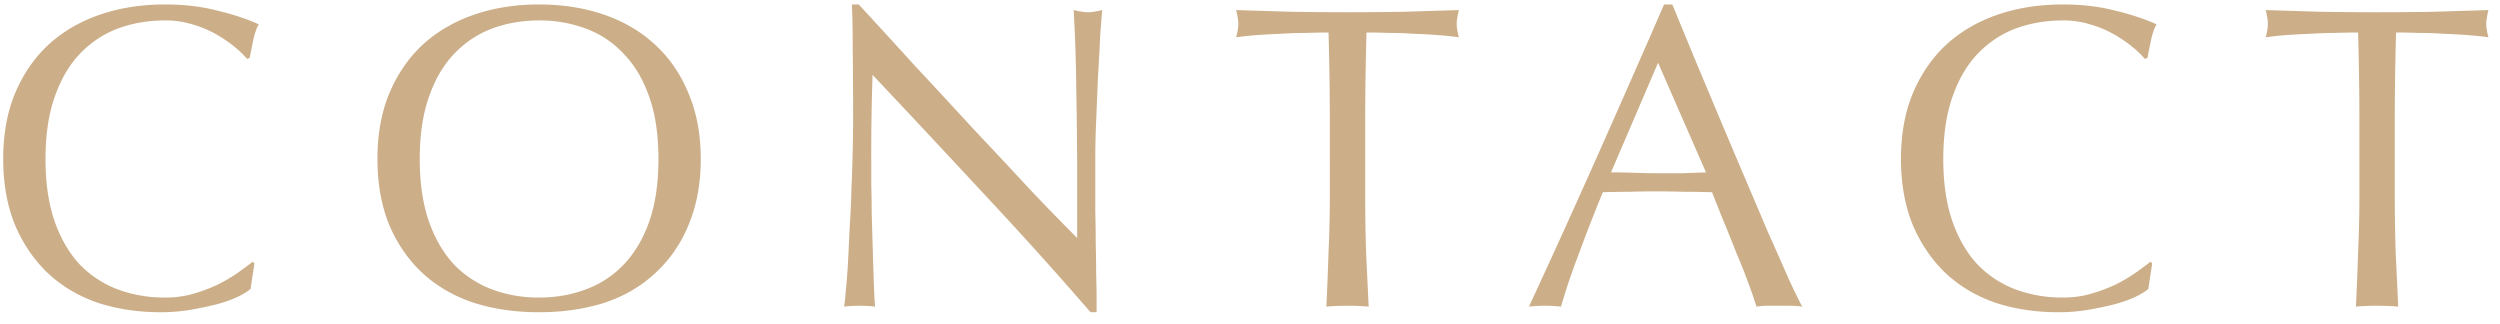
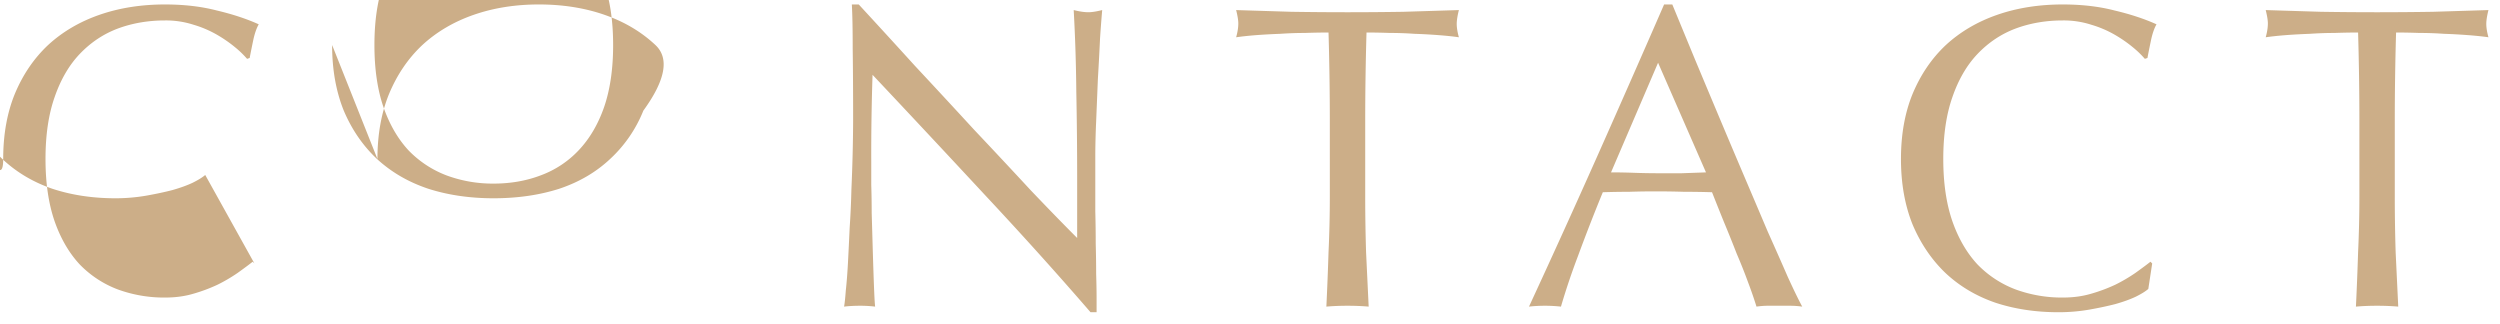
<svg xmlns="http://www.w3.org/2000/svg" width="139" height="18" fill="none" viewBox="0 0 139 18">
-   <path fill="#CCAE88" d="M131.182 6.776q0-2.496-.072-4.968-.624 0-1.32.024-.672 0-1.368.048-.672.024-1.32.072-.624.048-1.128.12.12-.432.12-.768 0-.264-.12-.744l3.096.096a195 195 0 0 0 6.192 0l3.096-.096q-.12.48-.12.768 0 .312.12.744-.504-.072-1.152-.12a31 31 0 0 0-1.32-.072 19 19 0 0 0-1.368-.048q-.672-.024-1.296-.024a171 171 0 0 0-.072 4.968v4.128a100 100 0 0 0 .048 3.12l.144 3.024Q132.79 17 132.166 17t-1.176.048q.072-1.488.12-3.024.072-1.536.072-3.12zm-11.736 9.288q-.216.192-.696.432-.456.216-1.128.408-.648.168-1.464.312a10 10 0 0 1-1.704.144q-1.896 0-3.504-.528-1.608-.552-2.784-1.656-1.152-1.104-1.824-2.688-.648-1.608-.648-3.648t.648-3.624q.672-1.608 1.848-2.712 1.2-1.104 2.856-1.68t3.648-.576q1.584 0 2.88.336 1.32.312 2.328.768-.192.336-.312.912t-.192.96l-.144.048a5.3 5.3 0 0 0-.672-.648 7.4 7.4 0 0 0-1.008-.696 6 6 0 0 0-1.296-.552 5 5 0 0 0-1.584-.24q-1.416 0-2.64.456-1.2.456-2.112 1.416-.888.936-1.392 2.4-.504 1.44-.504 3.432t.504 3.456q.504 1.44 1.392 2.4a5.8 5.8 0 0 0 2.112 1.392 7.5 7.5 0 0 0 2.64.456q.864 0 1.584-.216a9 9 0 0 0 1.344-.504 9 9 0 0 0 1.104-.648q.504-.36.84-.624l.096.096zm-29.873-6.48q.624 0 1.296.024t1.296.024h1.344l1.344-.048-2.664-6.096zm10.632 7.464a5 5 0 0 0-.648-.048h-1.272q-.288 0-.624.048a23 23 0 0 0-.456-1.32 31 31 0 0 0-.648-1.632 78 78 0 0 0-.696-1.728q-.36-.888-.672-1.68a50 50 0 0 0-1.56-.024 52 52 0 0 0-1.584-.024q-.744 0-1.464.024-.72 0-1.464.024a101 101 0 0 0-1.392 3.576 38 38 0 0 0-.936 2.784A8 8 0 0 0 85.9 17q-.48 0-.888.048 1.944-4.2 3.792-8.352t3.72-8.448h.456l1.248 3.024q.672 1.608 1.368 3.264t1.392 3.288 1.296 3.048q.624 1.392 1.104 2.496.504 1.104.816 1.68M73.938 6.776q0-2.496-.072-4.968-.624 0-1.32.024-.672 0-1.368.048-.672.024-1.32.072-.624.048-1.128.12.12-.432.12-.768 0-.264-.12-.744l3.096.096a195 195 0 0 0 6.192 0L81.114.56q-.12.48-.12.768 0 .312.12.744-.504-.072-1.152-.12a31 31 0 0 0-1.32-.072 19 19 0 0 0-1.368-.048q-.672-.024-1.296-.024a171 171 0 0 0-.072 4.968v4.128a100 100 0 0 0 .048 3.12l.144 3.024Q75.546 17 74.922 17t-1.176.048q.072-1.488.12-3.024.072-1.536.072-3.12zM60.634 17.36q-2.76-3.192-5.88-6.528-3.12-3.36-6.24-6.672a131 131 0 0 0-.072 4.872v1.248q.024.744.024 1.56l.048 1.656q.024.84.048 1.56t.048 1.272q.024.528.048.72a7 7 0 0 0-.84-.048q-.48 0-.888.048.048-.24.096-.888.072-.648.12-1.536a276 276 0 0 0 .096-1.968q.072-1.056.096-2.112a96 96 0 0 0 .096-3.864q0-2.304-.024-3.96 0-1.656-.048-2.472h.384a522 522 0 0 1 3.12 3.408q1.68 1.8 3.312 3.576a410 410 0 0 1 3.12 3.336q1.488 1.56 2.592 2.664V9.968q0-2.52-.048-4.896A97 97 0 0 0 59.698.56q.48.12.816.12.288 0 .768-.12a77 77 0 0 0-.12 1.584q-.048 1.056-.12 2.256l-.096 2.352a47 47 0 0 0-.048 1.848v3.144q.024.888.024 1.8.024.888.024 1.68.024.768.024 1.344v.792zM20.986 8.84q0-2.04.648-3.624.672-1.608 1.848-2.712 1.2-1.104 2.856-1.68t3.624-.576q1.992 0 3.648.576t2.832 1.68q1.2 1.104 1.848 2.712.672 1.584.672 3.624t-.672 3.648a7.4 7.4 0 0 1-1.848 2.688q-1.176 1.104-2.832 1.656-1.656.528-3.648.528-1.968 0-3.624-.528-1.656-.552-2.856-1.656-1.176-1.104-1.848-2.688-.648-1.608-.648-3.648m15.624 0q0-1.992-.504-3.432-.504-1.464-1.416-2.4a5.4 5.4 0 0 0-2.112-1.416 7.3 7.3 0 0 0-2.616-.456q-1.392 0-2.616.456-1.2.456-2.112 1.416-.888.936-1.392 2.4-.504 1.44-.504 3.432t.504 3.456q.504 1.44 1.392 2.4a5.8 5.8 0 0 0 2.112 1.392 7.4 7.4 0 0 0 2.616.456q1.416 0 2.616-.456a5.5 5.5 0 0 0 2.112-1.392q.912-.96 1.416-2.4.504-1.464.504-3.456m-22.68 7.224q-.216.192-.696.432-.456.216-1.128.408-.648.168-1.464.312a10 10 0 0 1-1.704.144q-1.896 0-3.504-.528-1.608-.552-2.784-1.656-1.152-1.104-1.824-2.688Q.178 10.88.178 8.84t.648-3.624q.672-1.608 1.848-2.712Q3.874 1.4 5.53.824T9.178.248q1.584 0 2.88.336 1.32.312 2.328.768-.192.336-.312.912t-.192.96l-.144.048a5.3 5.3 0 0 0-.672-.648 7.4 7.4 0 0 0-1.008-.696 6 6 0 0 0-1.296-.552 5 5 0 0 0-1.584-.24q-1.416 0-2.64.456-1.2.456-2.112 1.416-.888.936-1.392 2.4-.504 1.44-.504 3.432t.504 3.456q.504 1.44 1.392 2.4a5.8 5.8 0 0 0 2.112 1.392 7.5 7.5 0 0 0 2.64.456q.864 0 1.584-.216a9 9 0 0 0 1.344-.504 9 9 0 0 0 1.104-.648q.504-.36.84-.624l.096.096z" />
+   <path fill="#CCAE88" d="M131.182 6.776q0-2.496-.072-4.968-.624 0-1.32.024-.672 0-1.368.048-.672.024-1.32.072-.624.048-1.128.12.12-.432.12-.768 0-.264-.12-.744l3.096.096a195 195 0 0 0 6.192 0l3.096-.096q-.12.48-.12.768 0 .312.12.744-.504-.072-1.152-.12a31 31 0 0 0-1.32-.072 19 19 0 0 0-1.368-.048q-.672-.024-1.296-.024a171 171 0 0 0-.072 4.968v4.128a100 100 0 0 0 .048 3.12l.144 3.024Q132.79 17 132.166 17t-1.176.048q.072-1.488.12-3.024.072-1.536.072-3.12zm-11.736 9.288q-.216.192-.696.432-.456.216-1.128.408-.648.168-1.464.312a10 10 0 0 1-1.704.144q-1.896 0-3.504-.528-1.608-.552-2.784-1.656-1.152-1.104-1.824-2.688-.648-1.608-.648-3.648t.648-3.624q.672-1.608 1.848-2.712 1.2-1.104 2.856-1.68t3.648-.576q1.584 0 2.88.336 1.32.312 2.328.768-.192.336-.312.912t-.192.96l-.144.048a5.3 5.3 0 0 0-.672-.648 7.4 7.4 0 0 0-1.008-.696 6 6 0 0 0-1.296-.552 5 5 0 0 0-1.584-.24q-1.416 0-2.64.456-1.2.456-2.112 1.416-.888.936-1.392 2.4-.504 1.44-.504 3.432t.504 3.456q.504 1.44 1.392 2.4a5.8 5.8 0 0 0 2.112 1.392 7.5 7.5 0 0 0 2.64.456q.864 0 1.584-.216a9 9 0 0 0 1.344-.504 9 9 0 0 0 1.104-.648q.504-.36.84-.624l.096.096zm-29.873-6.48q.624 0 1.296.024t1.296.024h1.344l1.344-.048-2.664-6.096zm10.632 7.464a5 5 0 0 0-.648-.048h-1.272q-.288 0-.624.048a23 23 0 0 0-.456-1.32 31 31 0 0 0-.648-1.632 78 78 0 0 0-.696-1.728q-.36-.888-.672-1.68a50 50 0 0 0-1.56-.024 52 52 0 0 0-1.584-.024q-.744 0-1.464.024-.72 0-1.464.024a101 101 0 0 0-1.392 3.576 38 38 0 0 0-.936 2.784A8 8 0 0 0 85.9 17q-.48 0-.888.048 1.944-4.2 3.792-8.352t3.72-8.448h.456l1.248 3.024q.672 1.608 1.368 3.264t1.392 3.288 1.296 3.048q.624 1.392 1.104 2.496.504 1.104.816 1.68M73.938 6.776q0-2.496-.072-4.968-.624 0-1.32.024-.672 0-1.368.048-.672.024-1.32.072-.624.048-1.128.12.12-.432.12-.768 0-.264-.12-.744l3.096.096a195 195 0 0 0 6.192 0L81.114.56q-.12.48-.12.768 0 .312.12.744-.504-.072-1.152-.12a31 31 0 0 0-1.32-.072 19 19 0 0 0-1.368-.048q-.672-.024-1.296-.024a171 171 0 0 0-.072 4.968v4.128a100 100 0 0 0 .048 3.12l.144 3.024Q75.546 17 74.922 17t-1.176.048q.072-1.488.12-3.024.072-1.536.072-3.12zM60.634 17.36q-2.76-3.192-5.88-6.528-3.12-3.36-6.24-6.672a131 131 0 0 0-.072 4.872v1.248q.024.744.024 1.56l.048 1.656q.024.84.048 1.56t.048 1.272q.024.528.048.72a7 7 0 0 0-.84-.048q-.48 0-.888.048.048-.24.096-.888.072-.648.12-1.536a276 276 0 0 0 .096-1.968q.072-1.056.096-2.112a96 96 0 0 0 .096-3.864q0-2.304-.024-3.96 0-1.656-.048-2.472h.384a522 522 0 0 1 3.12 3.408q1.68 1.8 3.312 3.576a410 410 0 0 1 3.12 3.336q1.488 1.56 2.592 2.664V9.968q0-2.52-.048-4.896A97 97 0 0 0 59.698.56q.48.12.816.12.288 0 .768-.12a77 77 0 0 0-.12 1.584q-.048 1.056-.12 2.256l-.096 2.352a47 47 0 0 0-.048 1.848v3.144q.024.888.024 1.8.024.888.024 1.68.024.768.024 1.344v.792zM20.986 8.84q0-2.04.648-3.624.672-1.608 1.848-2.712 1.2-1.104 2.856-1.68t3.624-.576q1.992 0 3.648.576t2.832 1.68t-.672 3.648a7.4 7.4 0 0 1-1.848 2.688q-1.176 1.104-2.832 1.656-1.656.528-3.648.528-1.968 0-3.624-.528-1.656-.552-2.856-1.656-1.176-1.104-1.848-2.688-.648-1.608-.648-3.648m15.624 0q0-1.992-.504-3.432-.504-1.464-1.416-2.4a5.4 5.4 0 0 0-2.112-1.416 7.3 7.3 0 0 0-2.616-.456q-1.392 0-2.616.456-1.2.456-2.112 1.416-.888.936-1.392 2.4-.504 1.44-.504 3.432t.504 3.456q.504 1.44 1.392 2.4a5.8 5.8 0 0 0 2.112 1.392 7.4 7.4 0 0 0 2.616.456q1.416 0 2.616-.456a5.5 5.5 0 0 0 2.112-1.392q.912-.96 1.416-2.4.504-1.464.504-3.456m-22.68 7.224q-.216.192-.696.432-.456.216-1.128.408-.648.168-1.464.312a10 10 0 0 1-1.704.144q-1.896 0-3.504-.528-1.608-.552-2.784-1.656-1.152-1.104-1.824-2.688Q.178 10.88.178 8.84t.648-3.624q.672-1.608 1.848-2.712Q3.874 1.4 5.53.824T9.178.248q1.584 0 2.88.336 1.32.312 2.328.768-.192.336-.312.912t-.192.96l-.144.048a5.3 5.3 0 0 0-.672-.648 7.4 7.4 0 0 0-1.008-.696 6 6 0 0 0-1.296-.552 5 5 0 0 0-1.584-.24q-1.416 0-2.64.456-1.2.456-2.112 1.416-.888.936-1.392 2.4-.504 1.44-.504 3.432t.504 3.456q.504 1.44 1.392 2.4a5.8 5.8 0 0 0 2.112 1.392 7.5 7.5 0 0 0 2.64.456q.864 0 1.584-.216a9 9 0 0 0 1.344-.504 9 9 0 0 0 1.104-.648q.504-.36.84-.624l.096.096z" />
</svg>